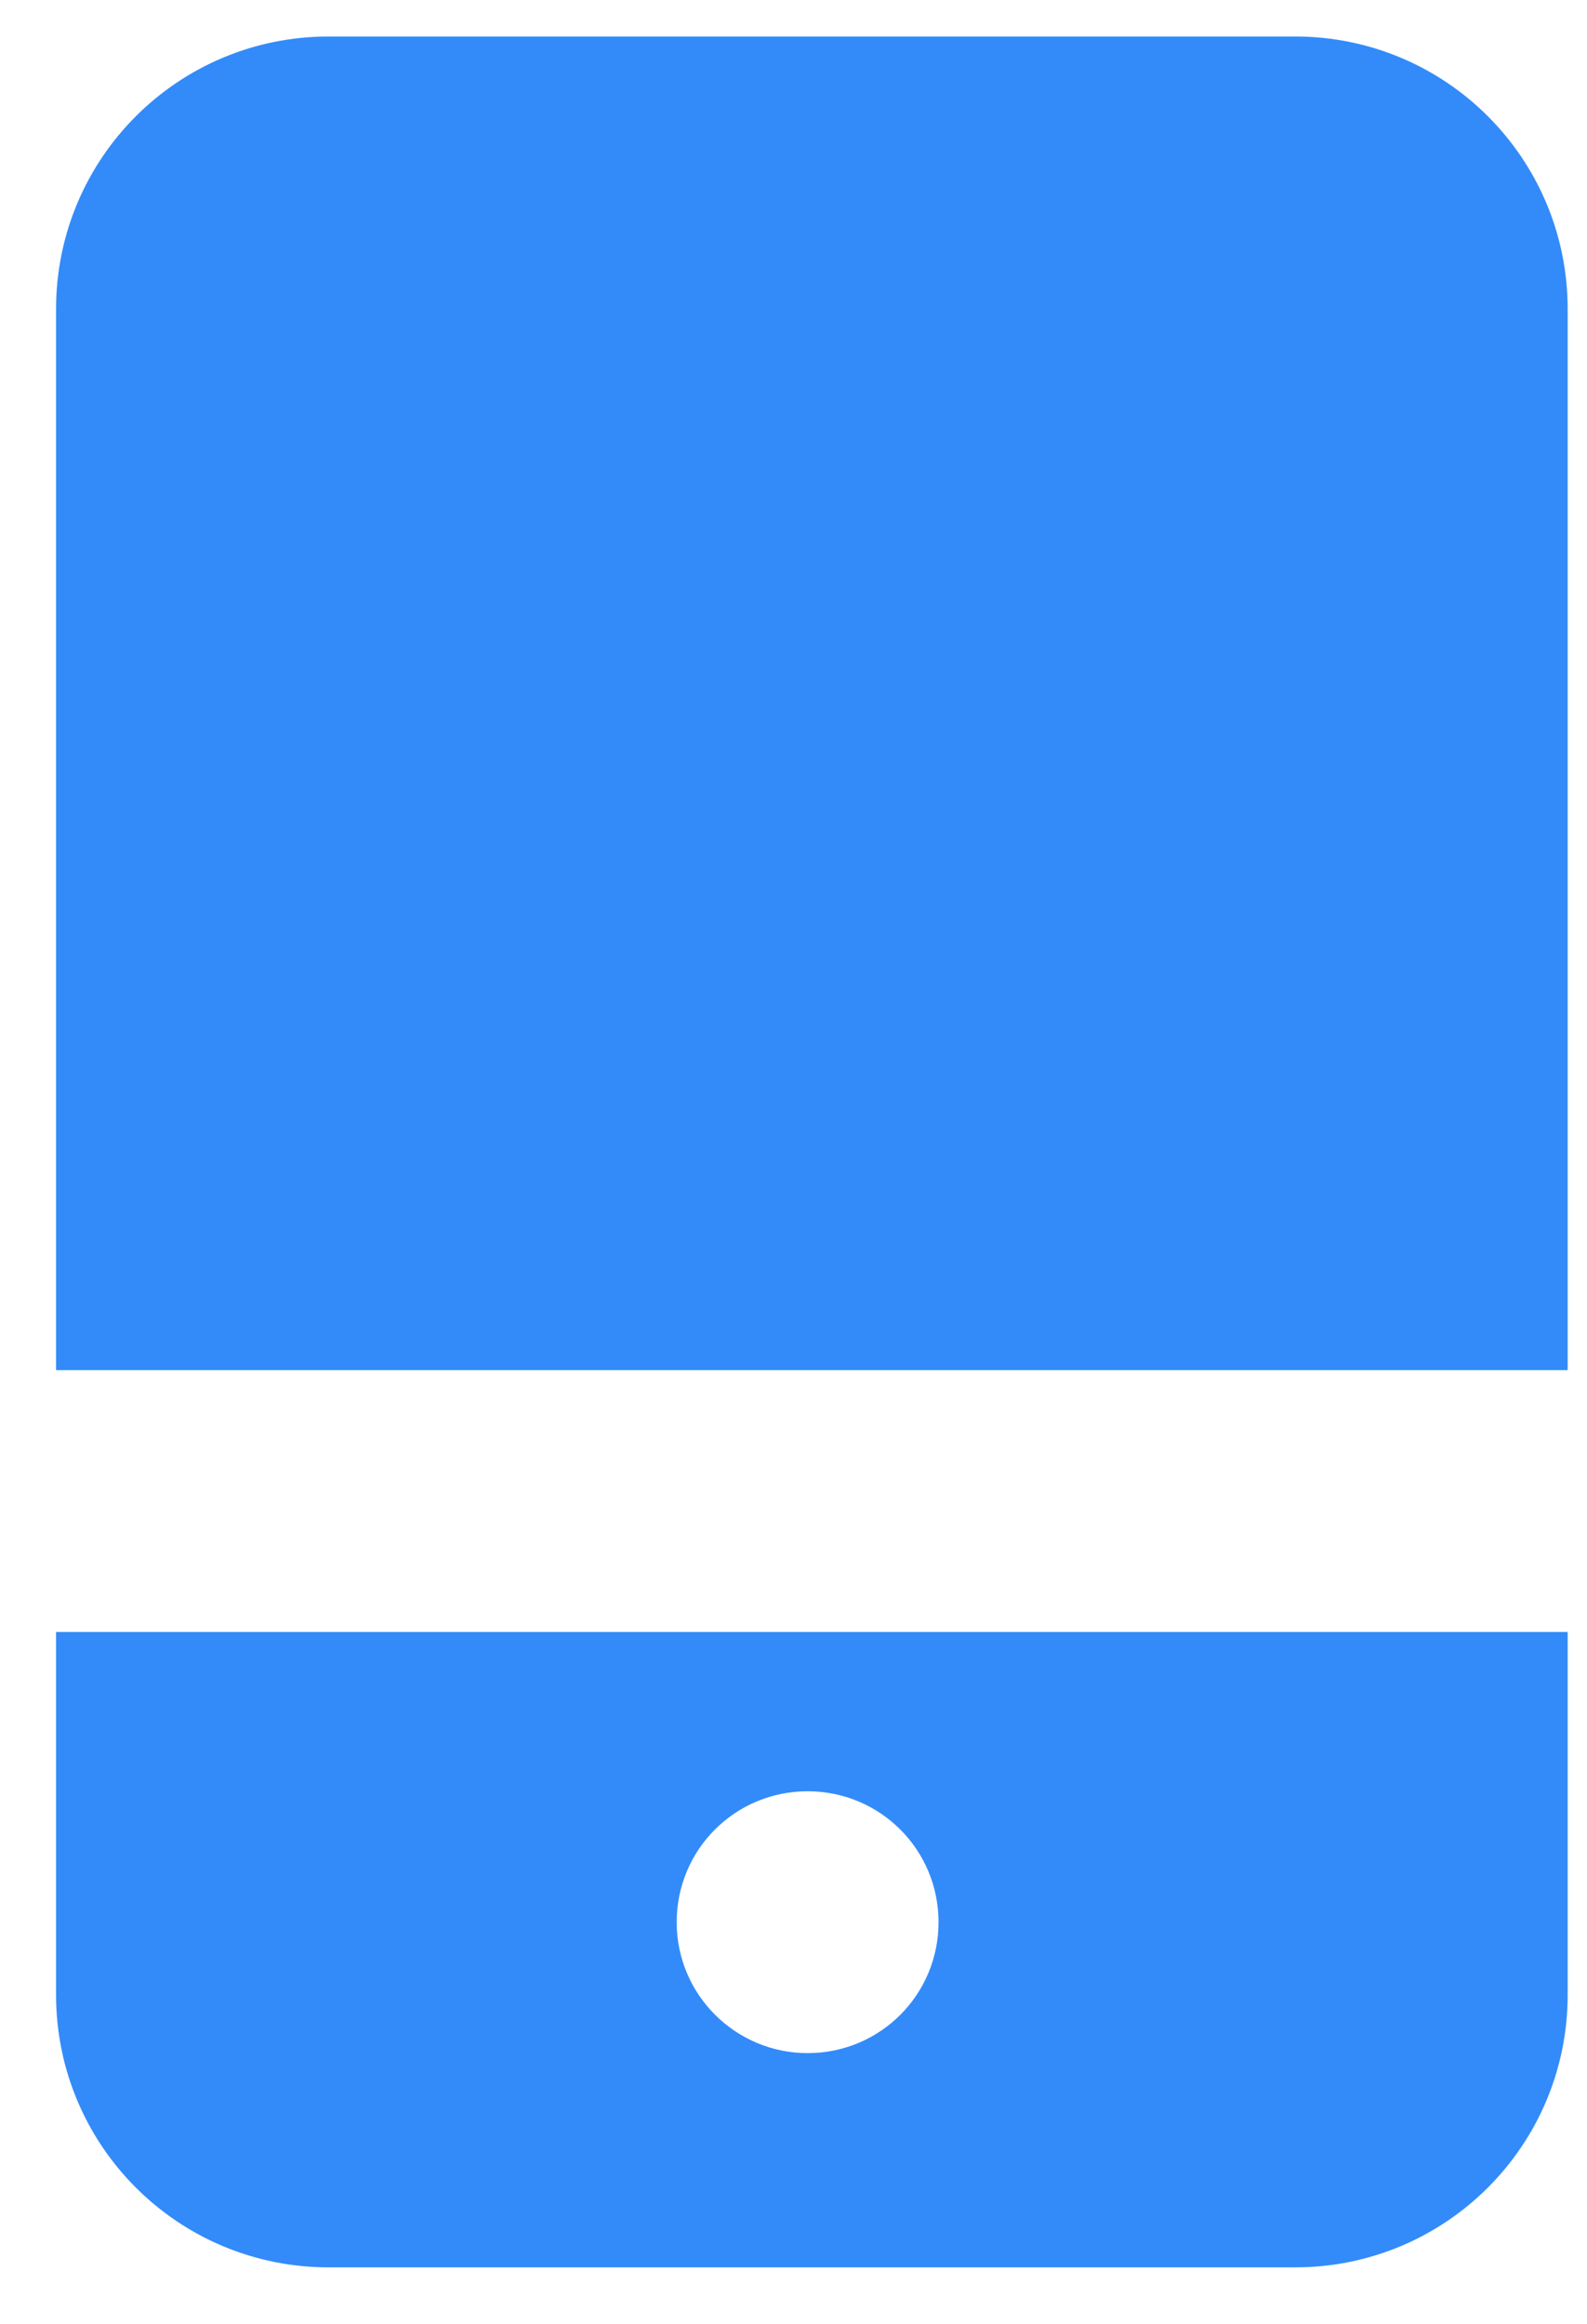
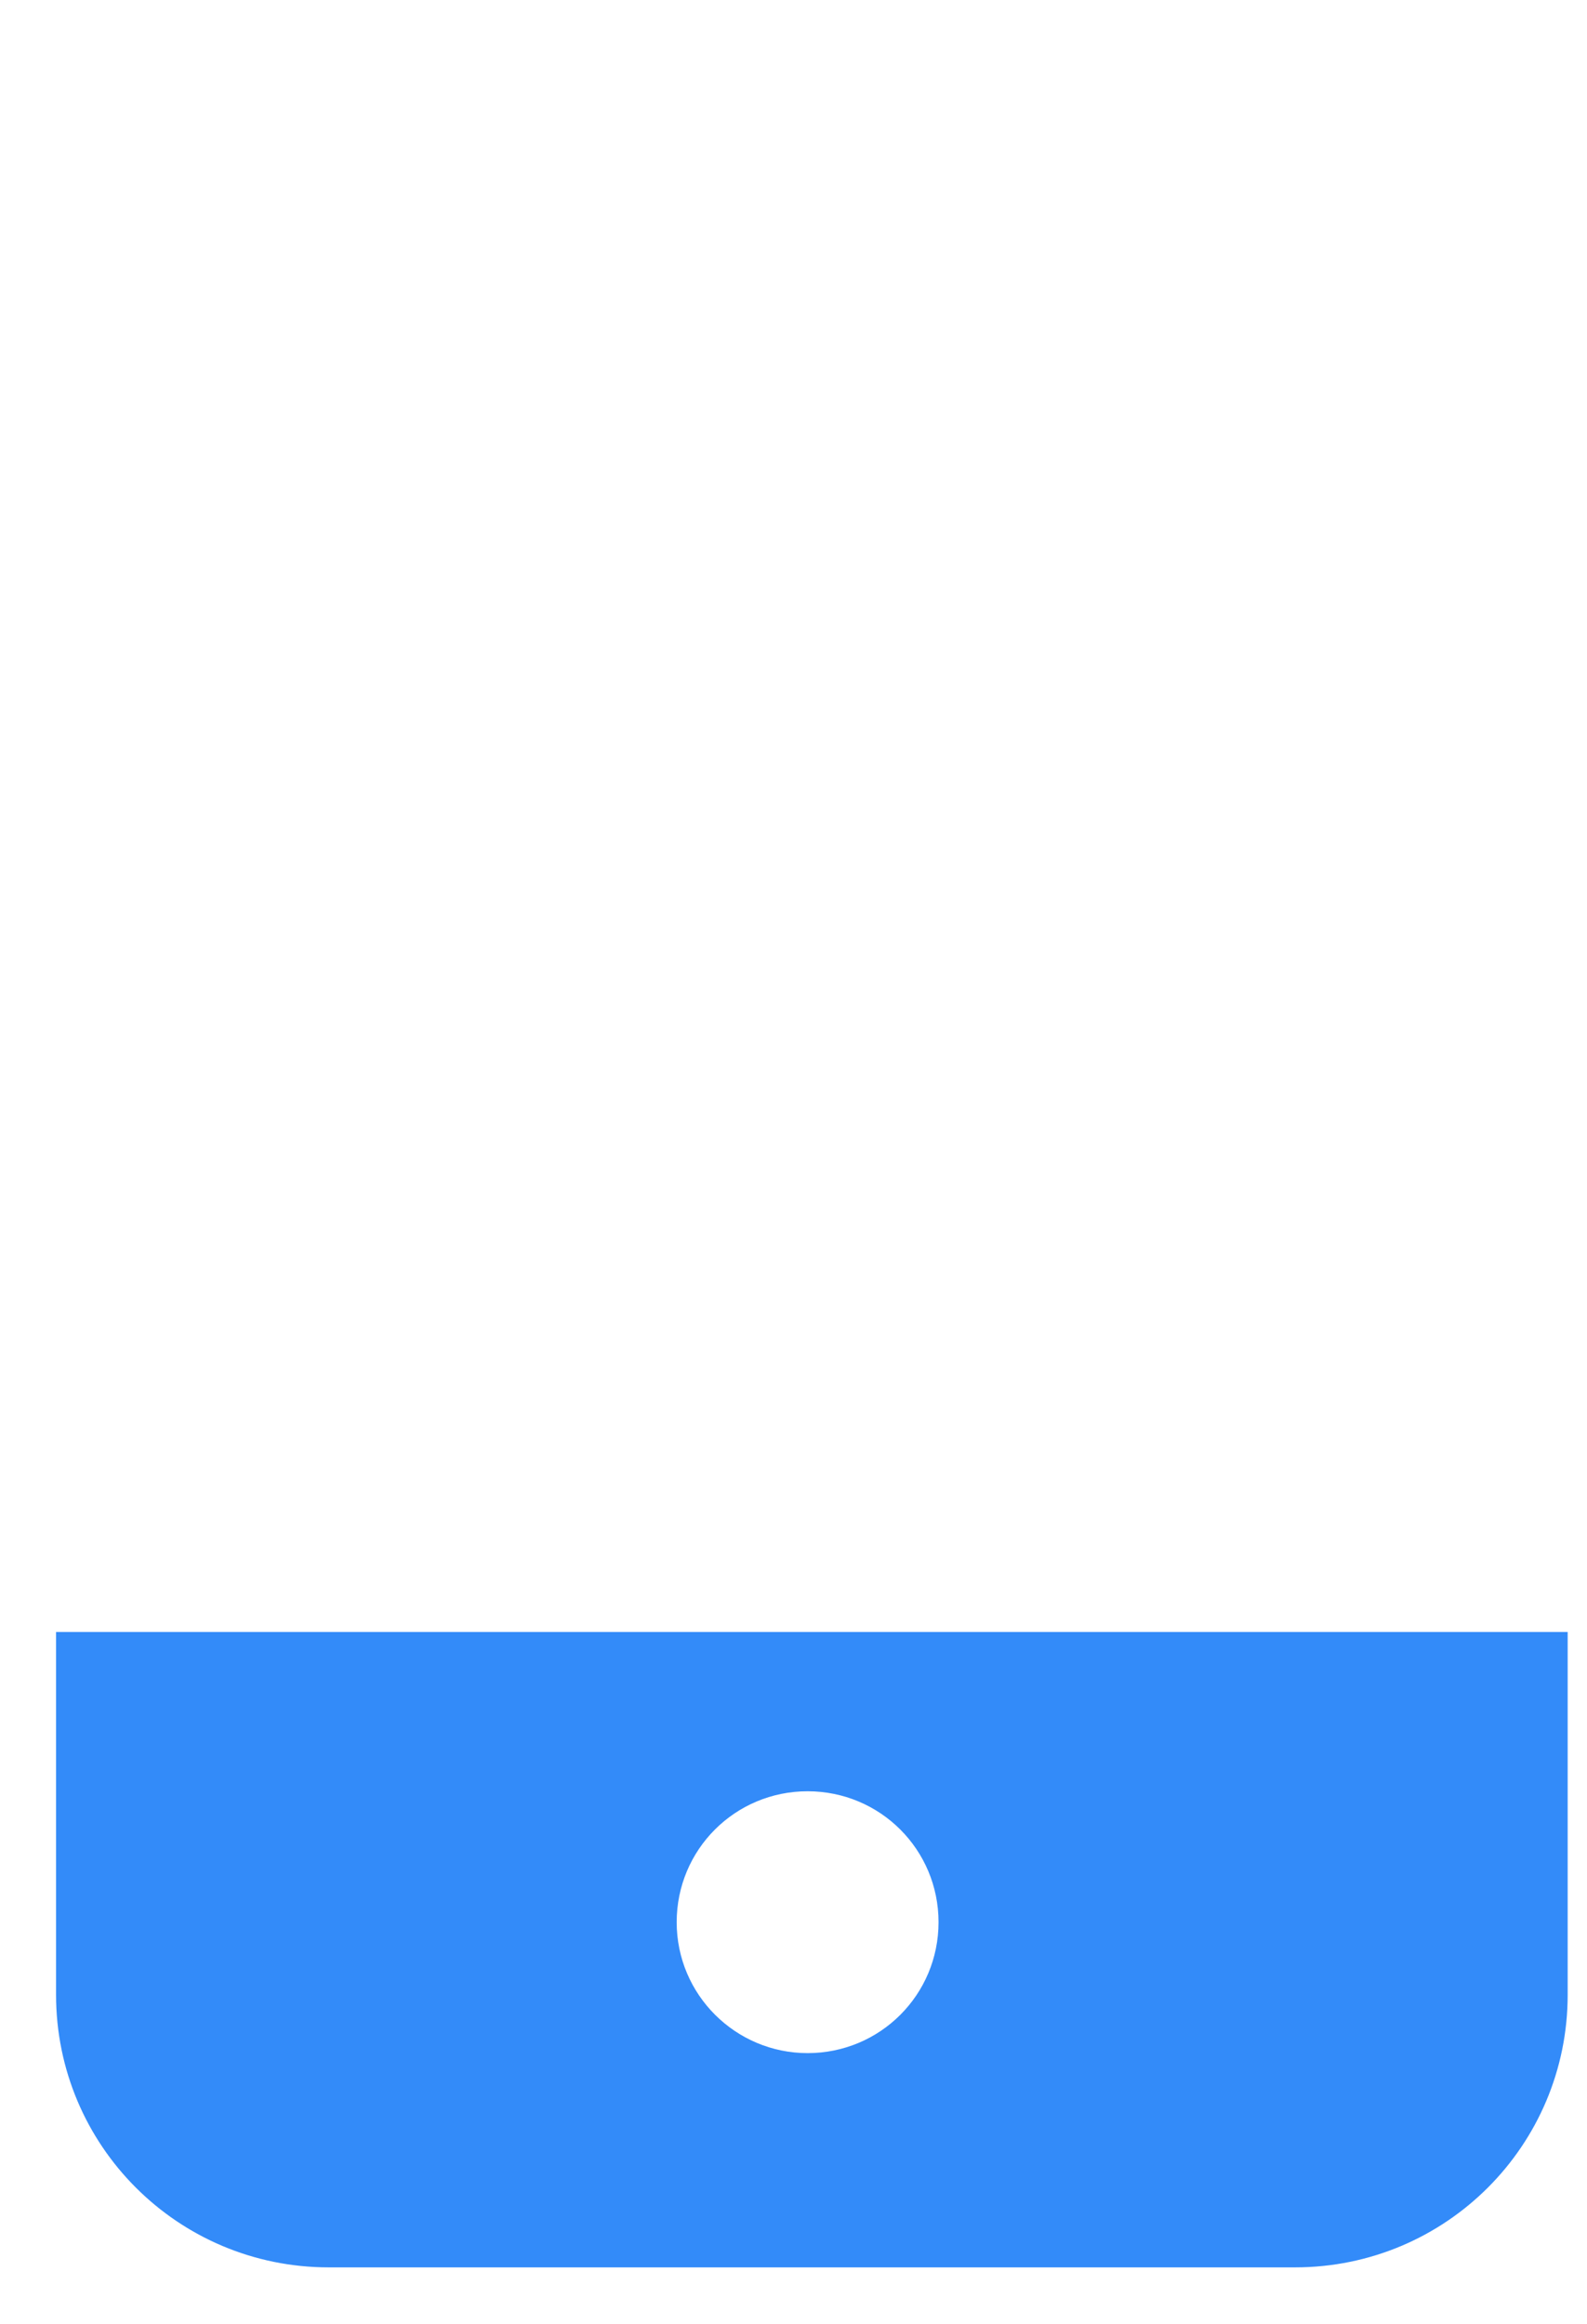
<svg xmlns="http://www.w3.org/2000/svg" width="28" height="41" viewBox="0 0 28 41" fill="none">
  <g style="mix-blend-mode:multiply" opacity="0.8">
-     <path d="M27.659 24.184V5.454C27.659 2.794 25.509 0.644 22.849 0.644H5.799C3.139 0.644 0.989 2.794 0.989 5.454V24.174H27.659V24.184Z" fill="#006EF8" />
    <path d="M0.989 28.794V35.194C0.989 37.854 3.139 40.004 5.799 40.004H22.849C25.509 40.004 27.659 37.854 27.659 35.194V28.794H0.989ZM14.249 36.224C12.979 36.224 11.939 35.194 11.939 33.914C11.939 32.634 12.969 31.604 14.249 31.604C15.529 31.604 16.559 32.634 16.559 33.914C16.559 35.194 15.529 36.224 14.249 36.224Z" fill="#006EF8" />
  </g>
</svg>